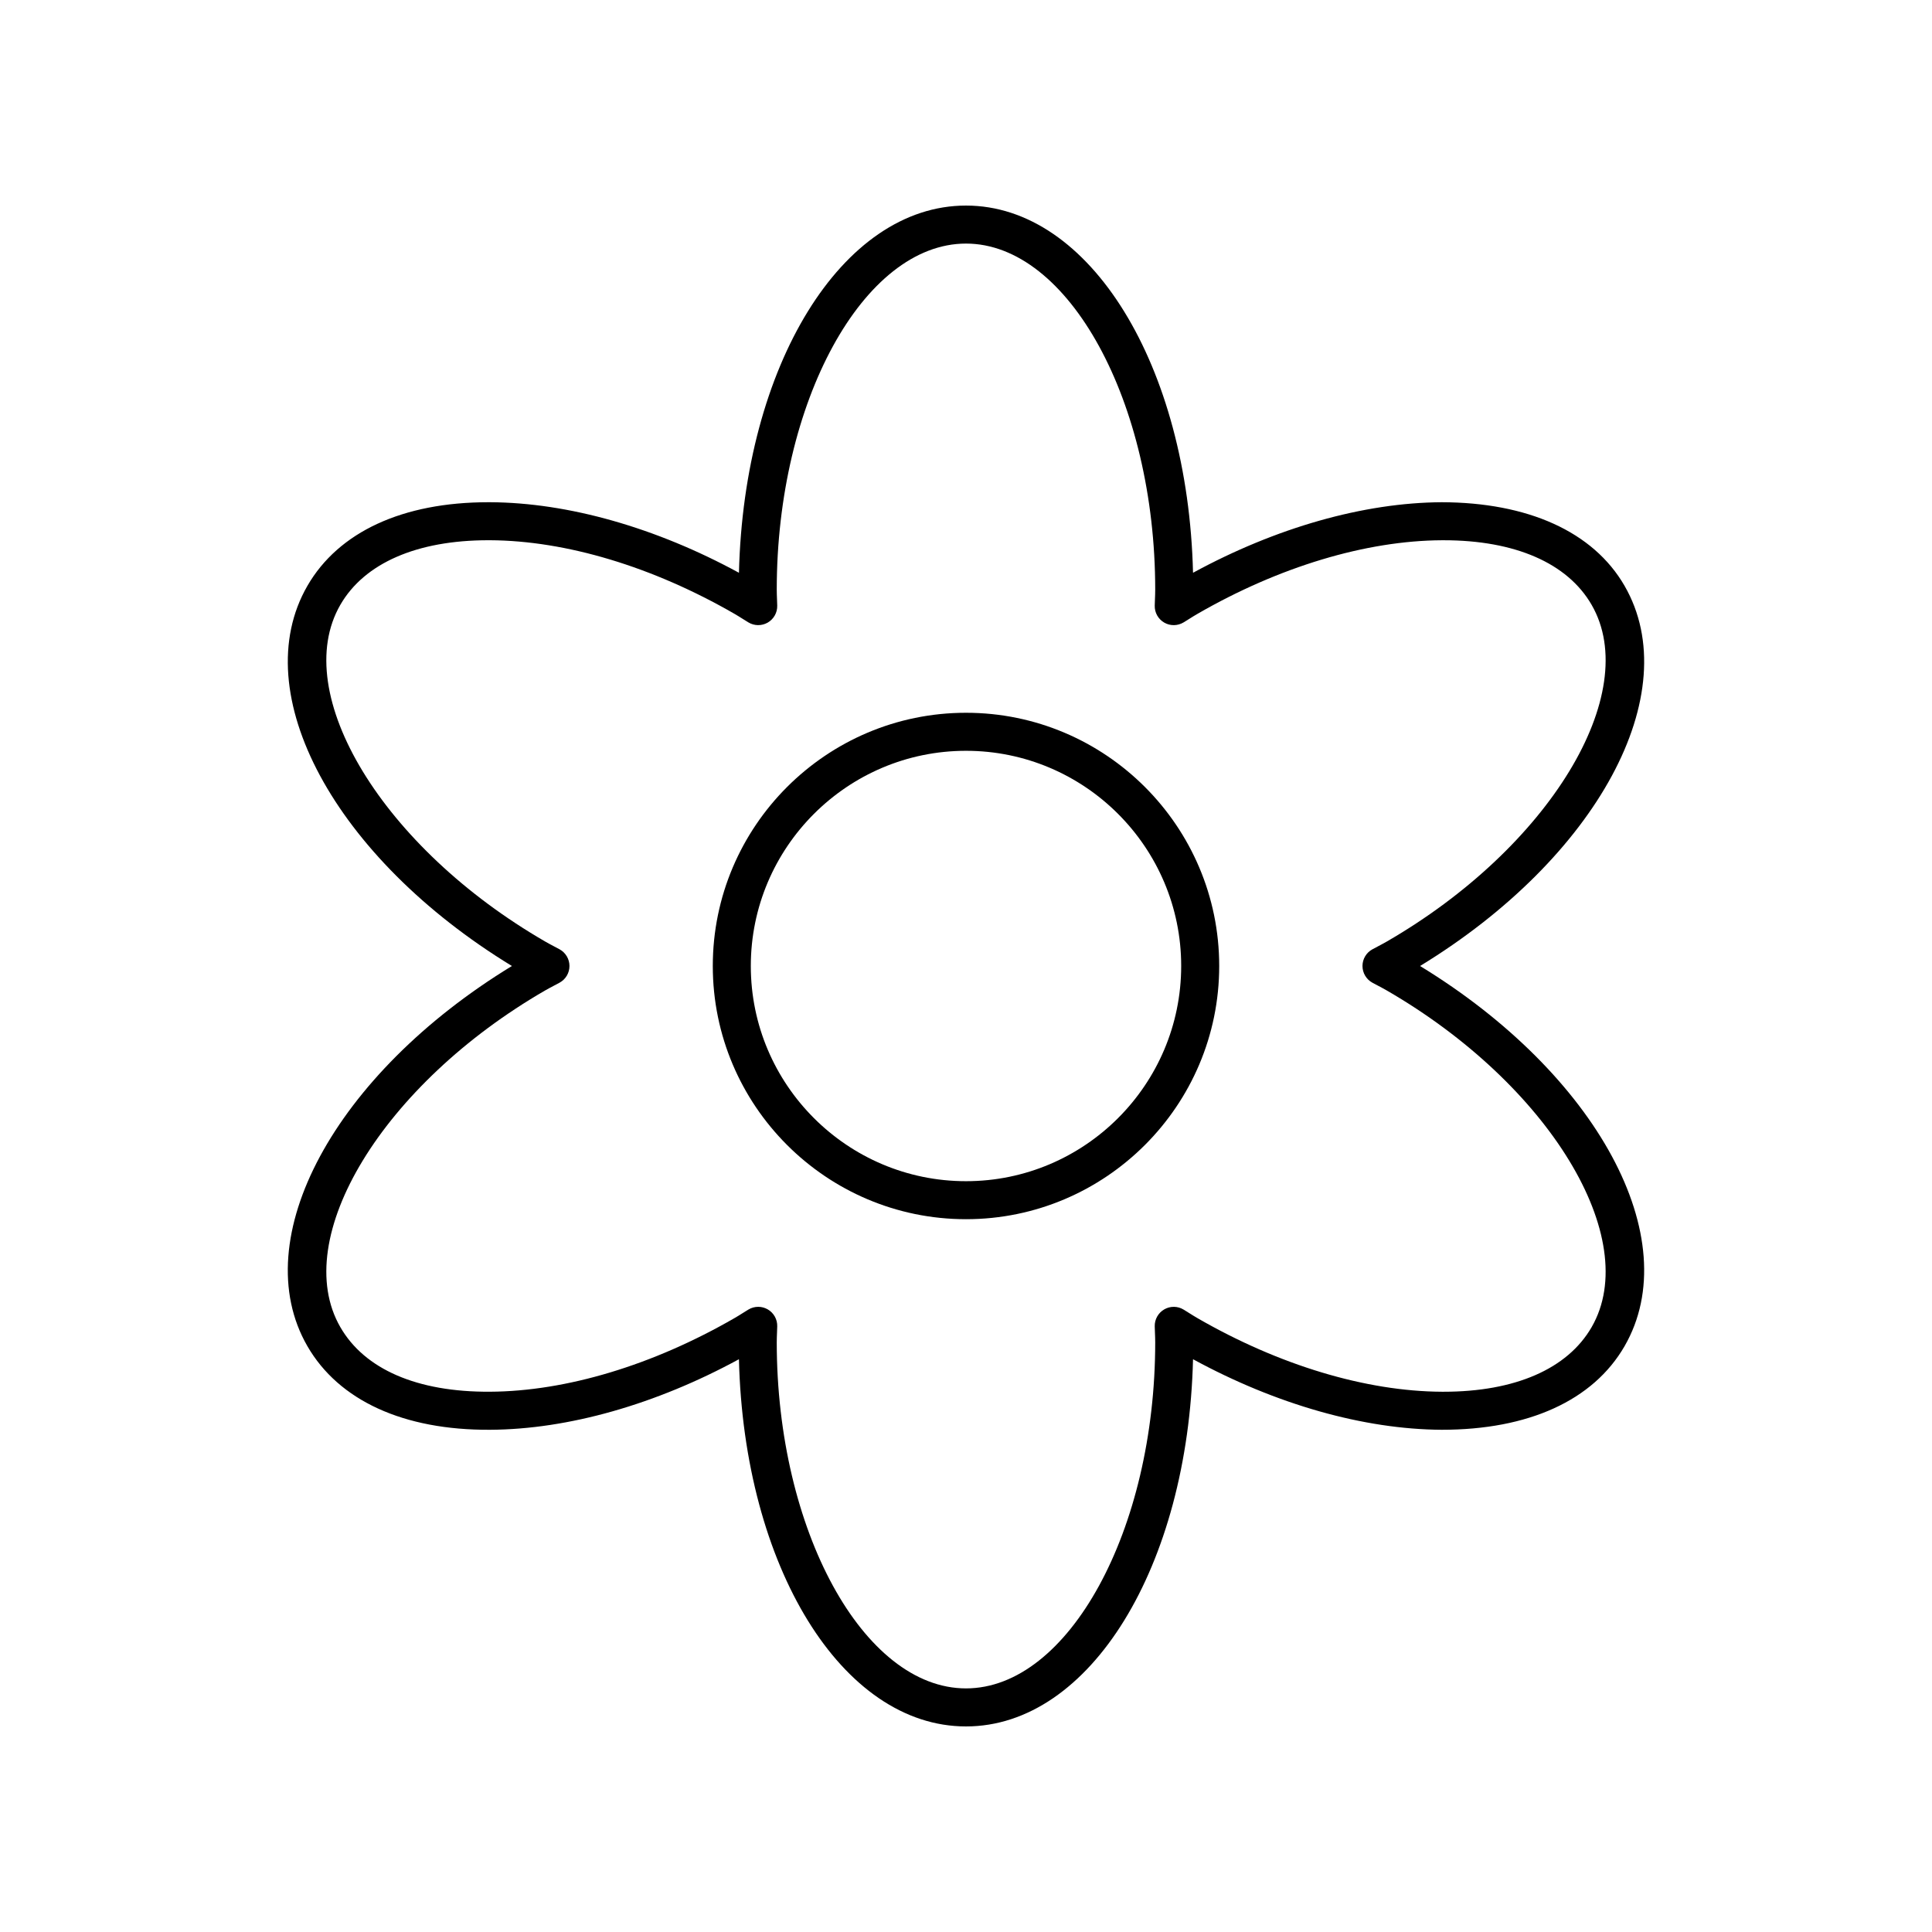
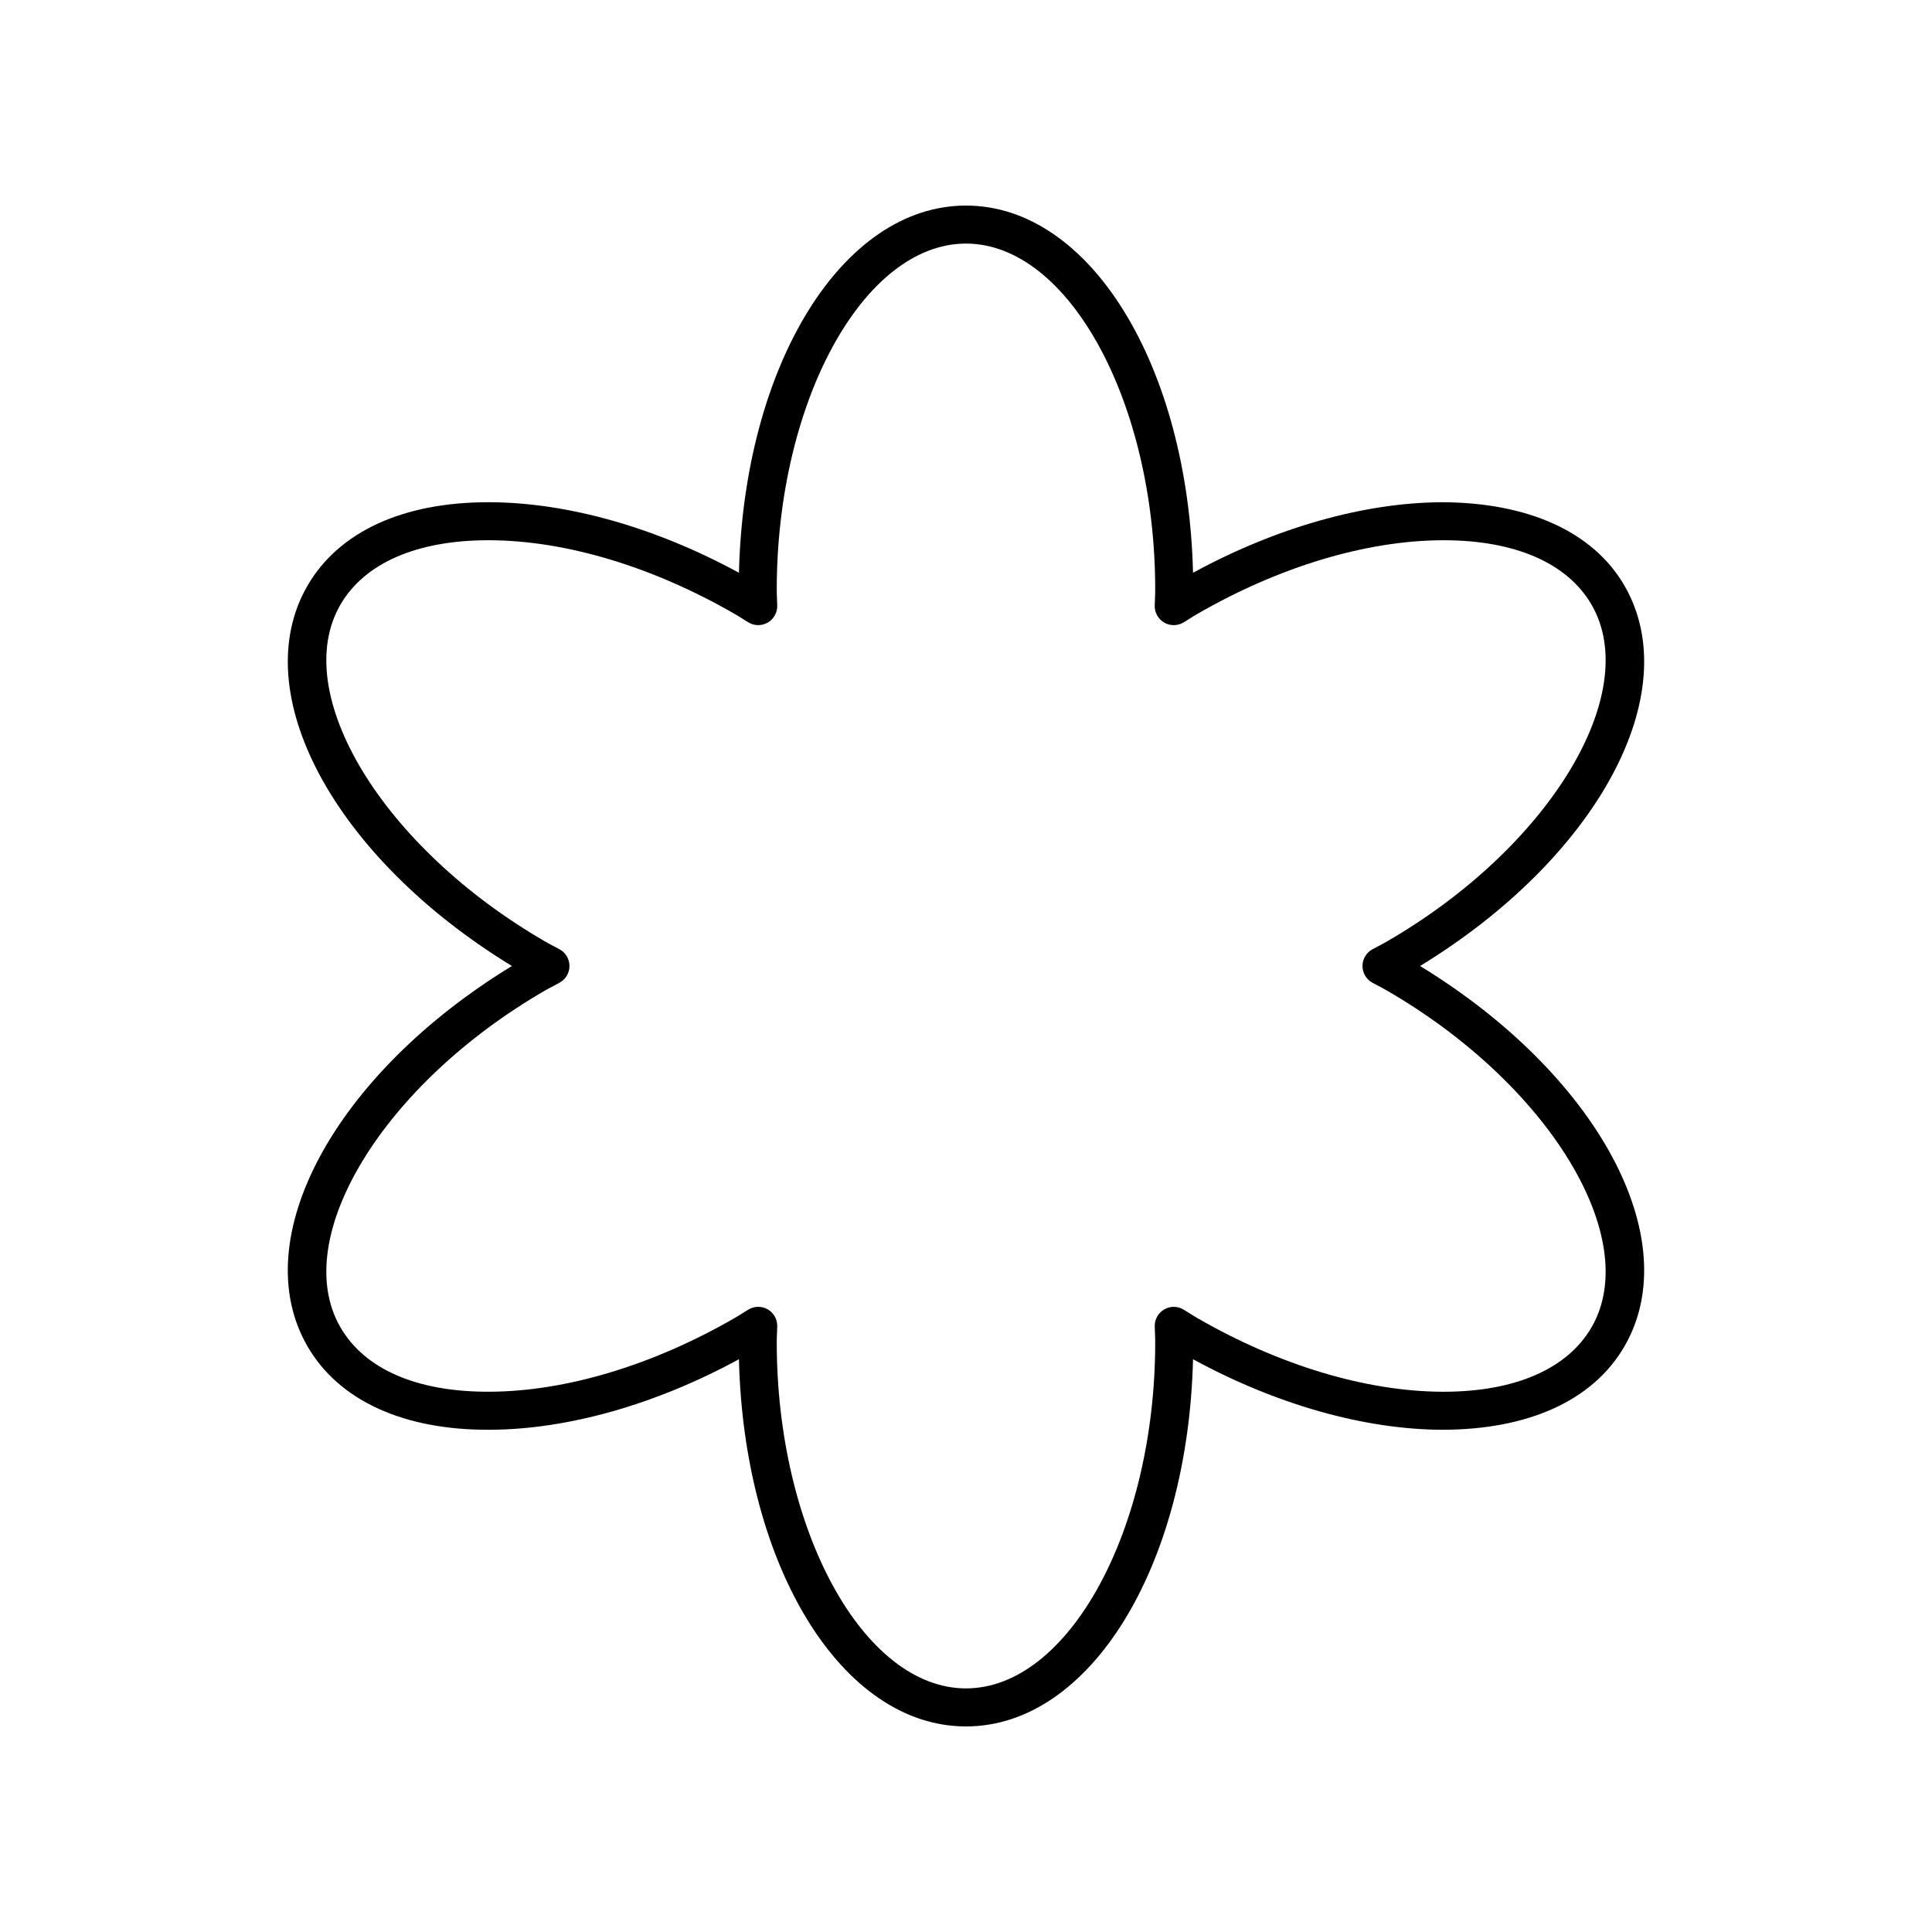
<svg xmlns="http://www.w3.org/2000/svg" fill="#000000" width="800px" height="800px" version="1.1" viewBox="144 144 512 512">
  <g>
    <path d="m225.47 500.76c8.316 14.402 25.488 22.289 48.441 22.145 20.672-0.109 43.922-6.723 65.914-18.695 1.34 54.922 27.289 97.312 60.172 97.312s58.832-42.391 60.168-97.312c21.992 11.977 45.246 18.586 65.914 18.695 22.949 0.008 40.125-7.75 48.441-22.145 16.441-28.477-7.297-72.137-54.188-100.76 46.895-28.621 70.629-72.285 54.188-100.76-8.316-14.402-25.703-22.09-48.441-22.145-20.672 0.109-43.922 6.723-65.914 18.695-1.34-54.922-27.285-97.312-60.168-97.312s-58.832 42.391-60.168 97.312c-21.992-11.977-45.246-18.586-65.914-18.695h-0.516c-22.668 0-39.672 7.852-47.926 22.145-16.441 28.477 7.297 72.137 54.188 100.76-46.895 28.617-70.633 72.285-54.191 100.76zm63.066-94.316c0.762-0.438 1.527-0.84 2.293-1.246l1.453-0.773c1.625-0.879 2.633-2.582 2.633-4.426s-1.012-3.547-2.633-4.43l-1.453-0.773c-0.766-0.402-1.531-0.809-2.289-1.246-43.047-24.852-67.934-65.738-54.34-89.277 6.375-11.039 20.281-17.105 39.195-17.105h0.465c20.172 0.102 43.195 7.039 64.832 19.531 0.742 0.43 1.457 0.879 2.176 1.332l1.445 0.898c1.57 0.961 3.551 0.984 5.148 0.059s2.562-2.648 2.512-4.496l-0.055-1.617c-0.035-0.871-0.07-1.742-0.07-2.629 0-49.703 22.965-91.695 50.148-91.695s50.148 41.992 50.148 91.699c0 0.887-0.035 1.758-0.07 2.629l-0.055 1.617c-0.051 1.852 0.914 3.57 2.512 4.496 1.59 0.926 3.57 0.898 5.148-0.059l1.445-0.898c0.719-0.453 1.434-0.906 2.18-1.332 21.633-12.492 44.656-19.43 64.828-19.531h0.465c18.914 0 32.82 6.066 39.195 17.105 13.59 23.539-11.293 64.422-54.336 89.277-0.762 0.438-1.527 0.84-2.293 1.246l-1.453 0.773c-1.625 0.879-2.637 2.578-2.637 4.426 0 1.844 1.012 3.547 2.633 4.43l1.453 0.773c0.766 0.402 1.531 0.809 2.289 1.246 43.047 24.852 67.934 65.734 54.344 89.273-6.375 11.039-20.281 17.105-39.195 17.105h-0.465c-20.172-0.102-43.195-7.039-64.832-19.531-0.742-0.43-1.457-0.879-2.176-1.332l-1.445-0.898c-1.578-0.969-3.559-0.988-5.148-0.059-1.598 0.926-2.562 2.648-2.512 4.496l0.055 1.617c0.035 0.871 0.07 1.742 0.07 2.629-0.004 49.703-22.969 91.695-50.148 91.695-27.184 0-50.148-41.992-50.148-91.699 0-0.887 0.035-1.758 0.07-2.629l0.055-1.617c0.051-1.852-0.914-3.57-2.512-4.496-0.781-0.453-1.652-0.68-2.523-0.68-0.91 0-1.82 0.246-2.625 0.738l-1.445 0.898c-0.719 0.453-1.434 0.906-2.18 1.332-21.633 12.492-44.656 19.43-64.828 19.531-19.348 0.125-33.238-5.973-39.66-17.102-13.594-23.539 11.293-64.422 54.336-89.277z" />
-     <path d="m400 467.1c37 0 67.102-30.102 67.102-67.105 0-37-30.102-67.102-67.102-67.102-37.004 0-67.102 30.102-67.102 67.105 0 37 30.098 67.102 67.102 67.102zm0-124.13c31.445 0 57.027 25.586 57.027 57.027-0.004 31.445-25.586 57.031-57.027 57.031-31.445 0-57.027-25.586-57.027-57.027 0-31.445 25.582-57.031 57.027-57.031z" />
  </g>
</svg>